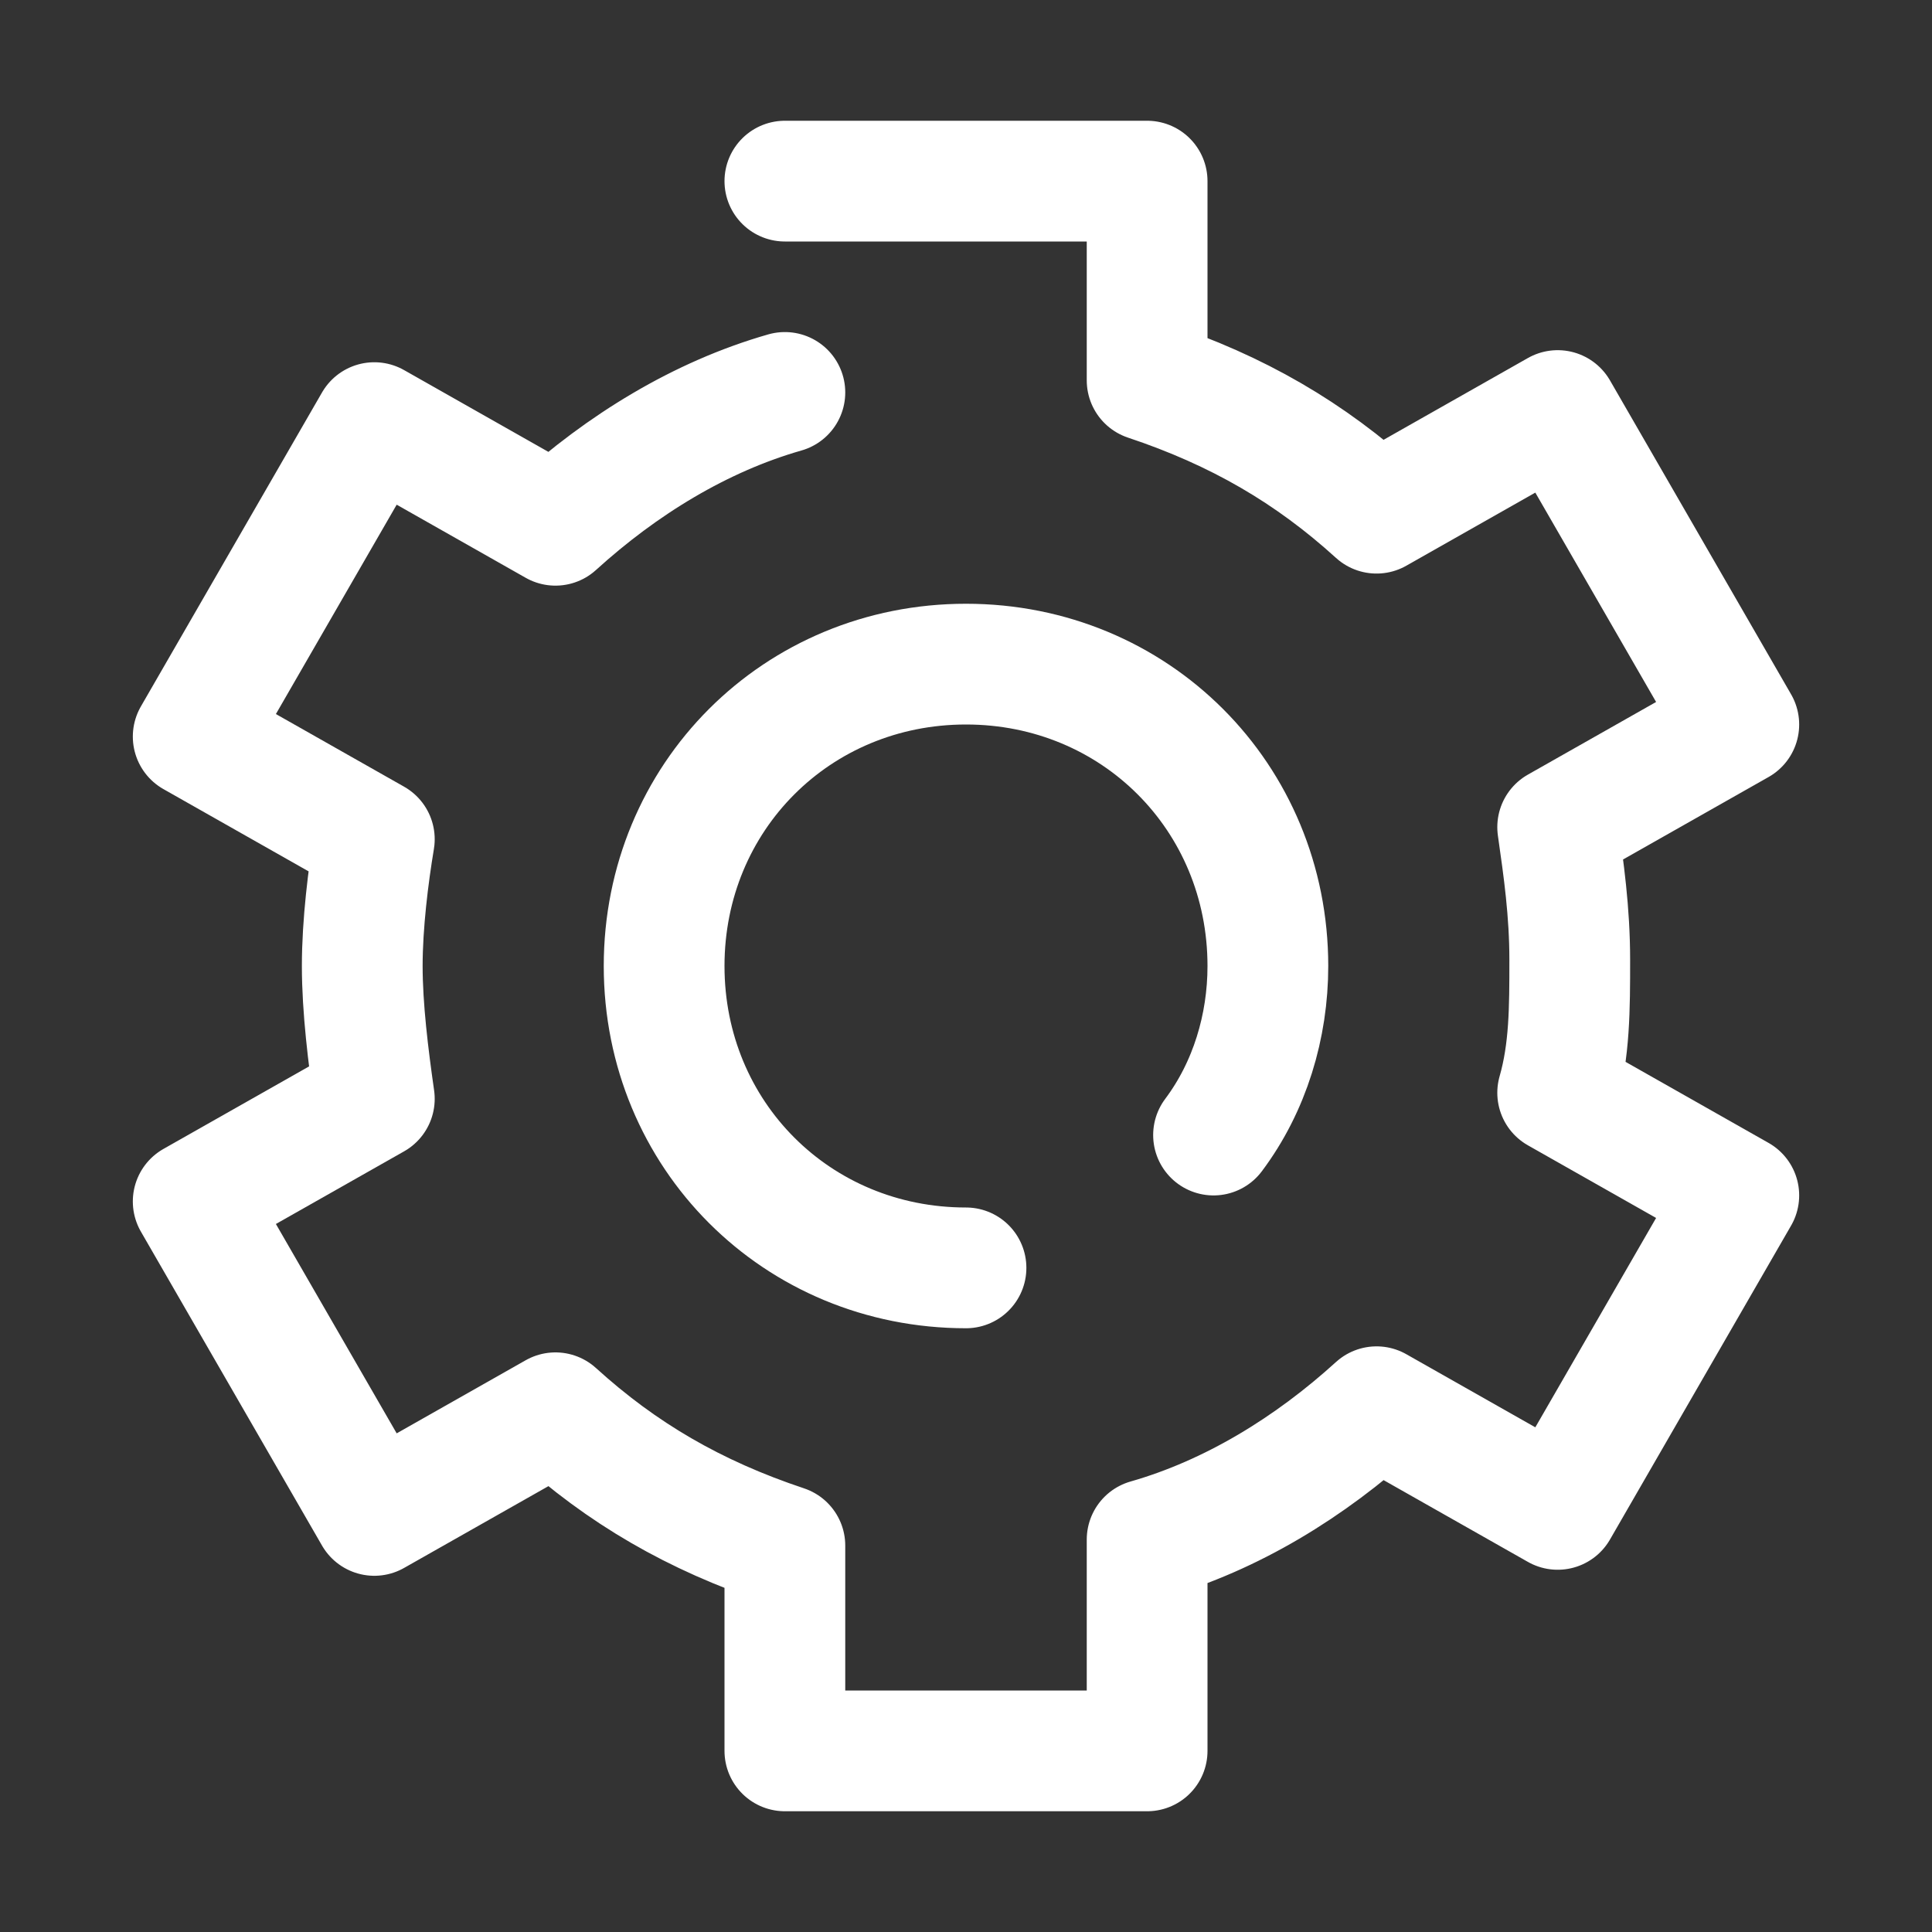
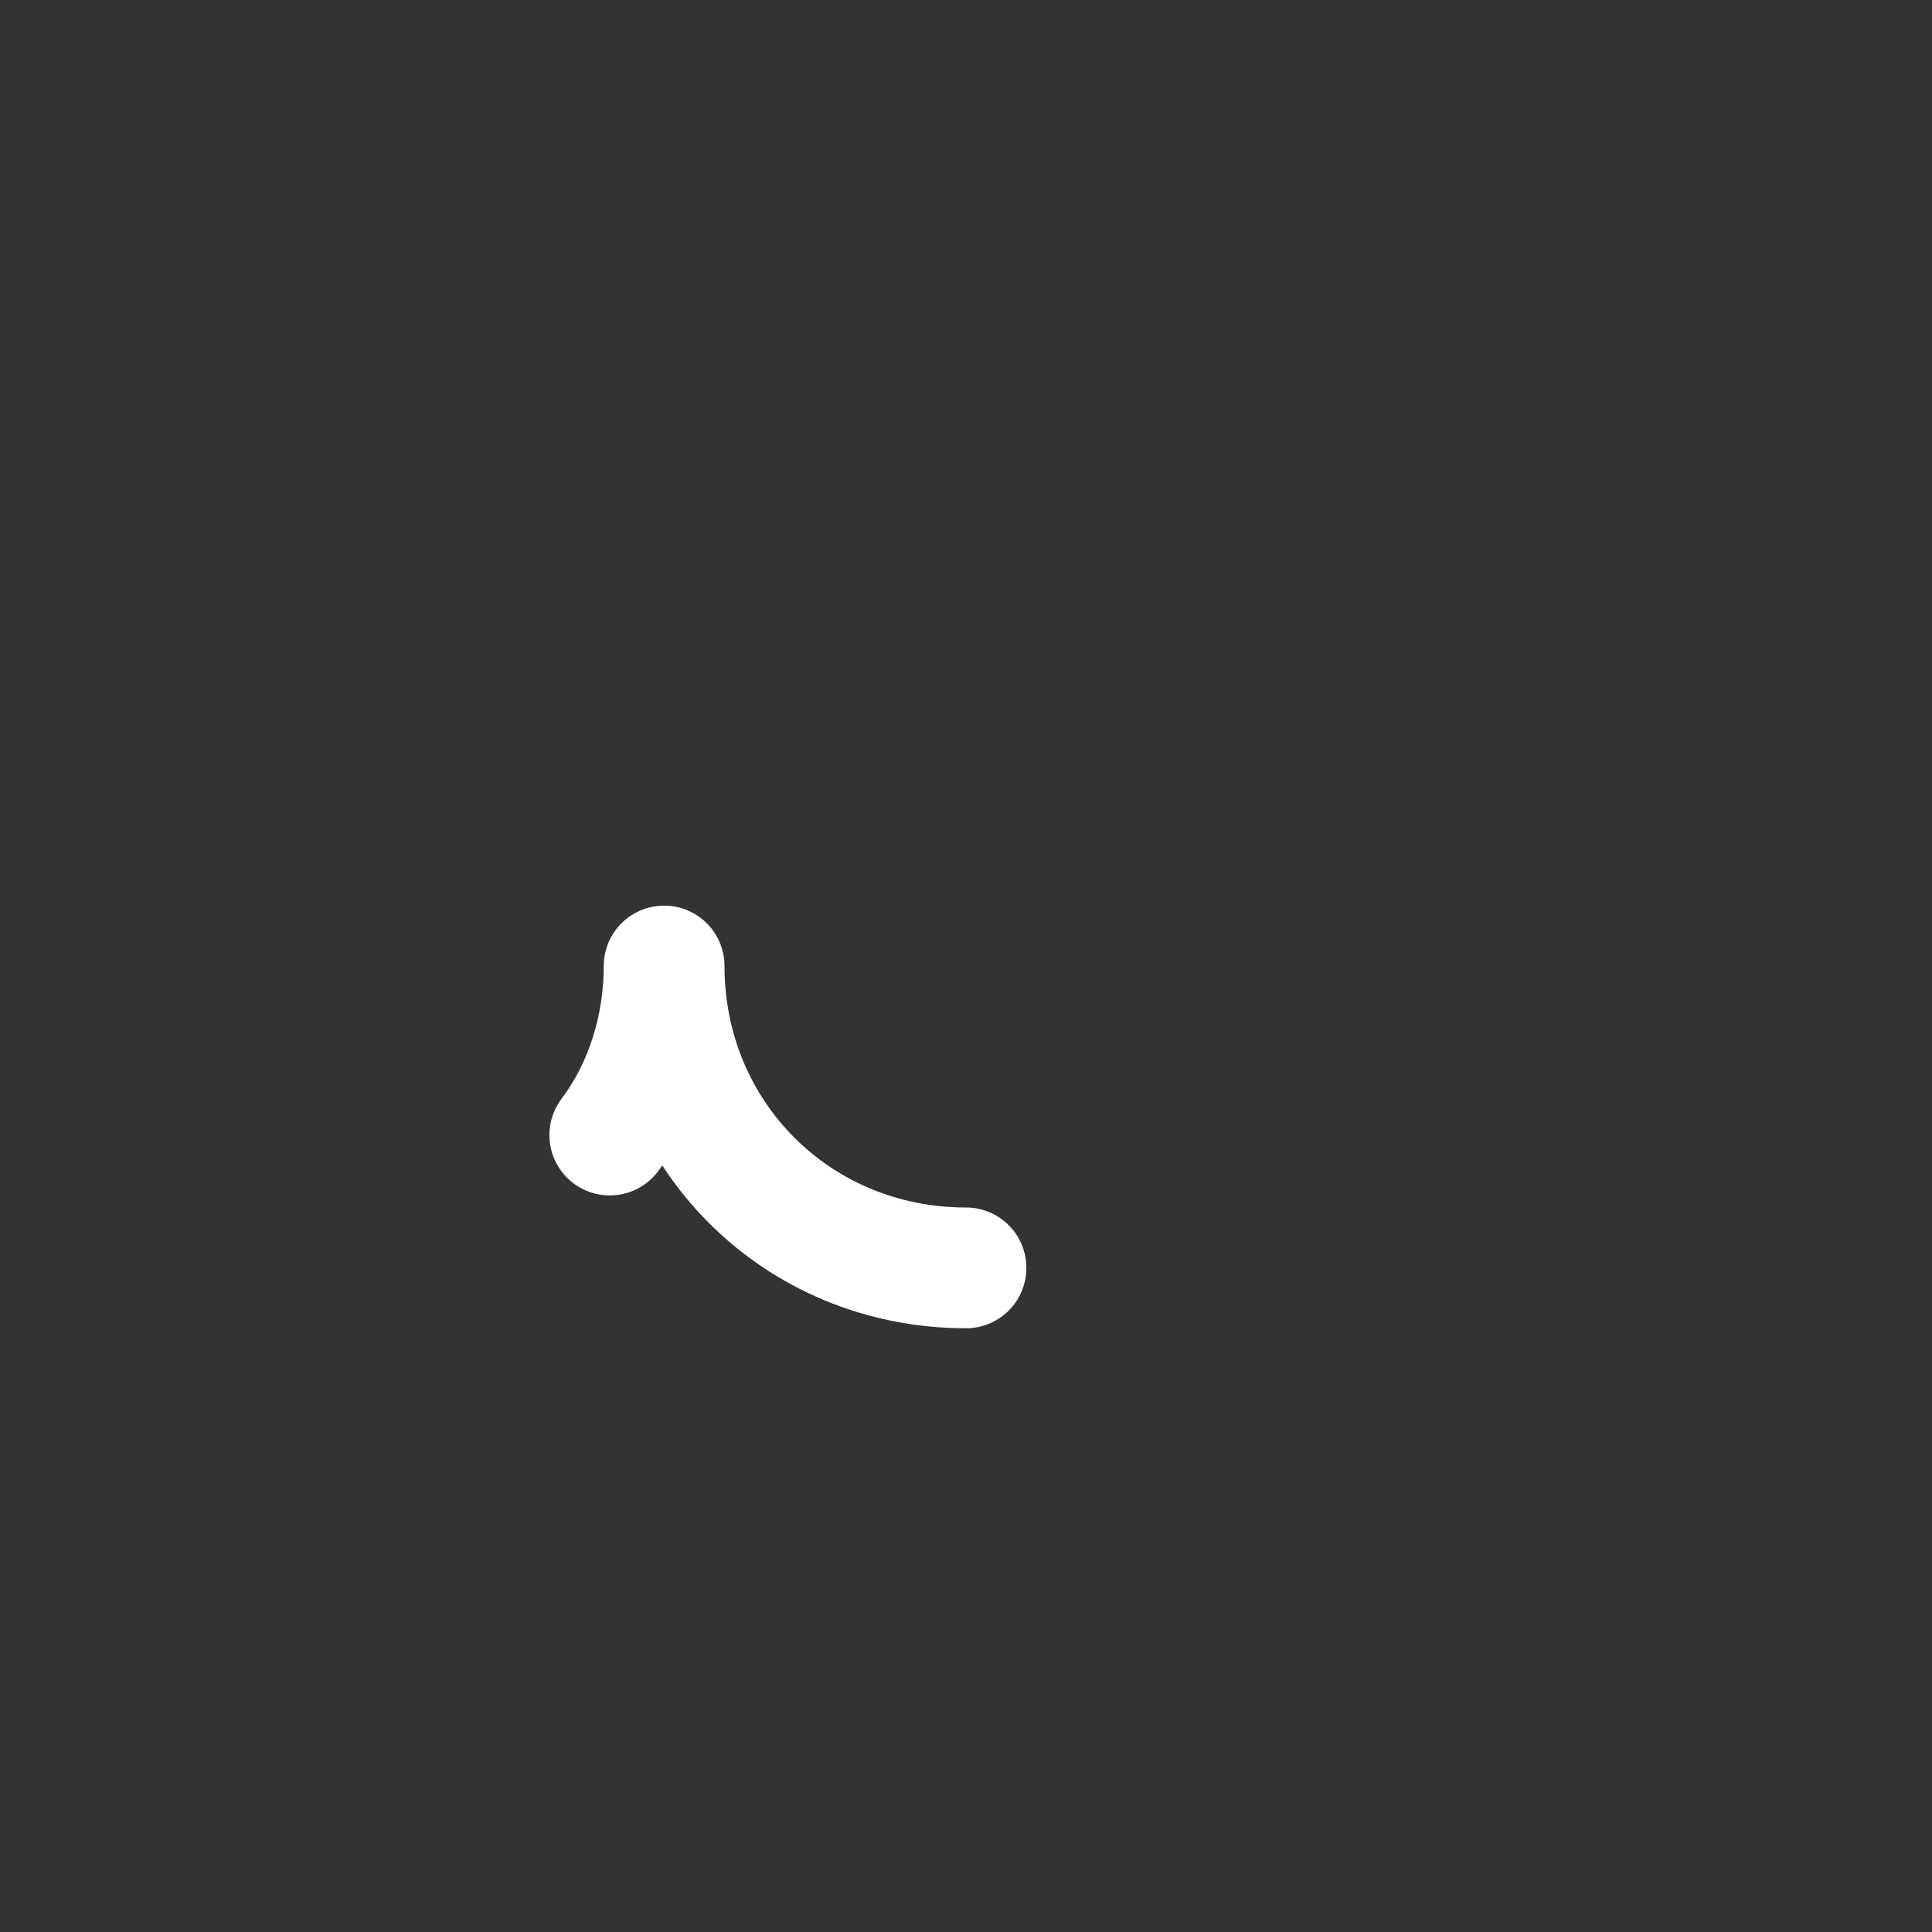
<svg xmlns="http://www.w3.org/2000/svg" viewBox="0 0 32 32" xml:space="preserve" enable-background="new 0 0 32 32">
  <rect x="0" y="0" width="32" height="32" fill="#333333" stroke="none" />
-   <path d="M13 6.5c-1.4.4-2.7 1.2-3.8 2.2L6.2 7l-3 5.2 3 1.7c-.1.6-.2 1.4-.2 2.1 0 .7.1 1.5.2 2.2l-3 1.7 3 5.2 3-1.7c1.1 1 2.3 1.7 3.8 2.2V29h6v-3.5c1.4-.4 2.7-1.2 3.8-2.2l3 1.7 3-5.2-3-1.7c.2-.7.2-1.4.2-2.2s-.1-1.5-.2-2.2l3-1.7-3-5.2-3 1.7c-1.1-1-2.3-1.7-3.8-2.2V3h-6" fill="none" stroke="#ffffff" stroke-width="2" stroke-linecap="round" stroke-linejoin="round" stroke-miterlimit="10" class="stroke-0c4ada" />
-   <path d="M16 21c-2.8 0-5-2.2-5-5s2.2-5 5-5 5 2.2 5 5c0 1-.3 2-.9 2.8" fill="none" stroke="#ffffff" stroke-width="2" stroke-linecap="round" stroke-linejoin="round" stroke-miterlimit="10" class="stroke-20bffc" />
+   <path d="M16 21c-2.8 0-5-2.2-5-5c0 1-.3 2-.9 2.8" fill="none" stroke="#ffffff" stroke-width="2" stroke-linecap="round" stroke-linejoin="round" stroke-miterlimit="10" class="stroke-20bffc" />
</svg>